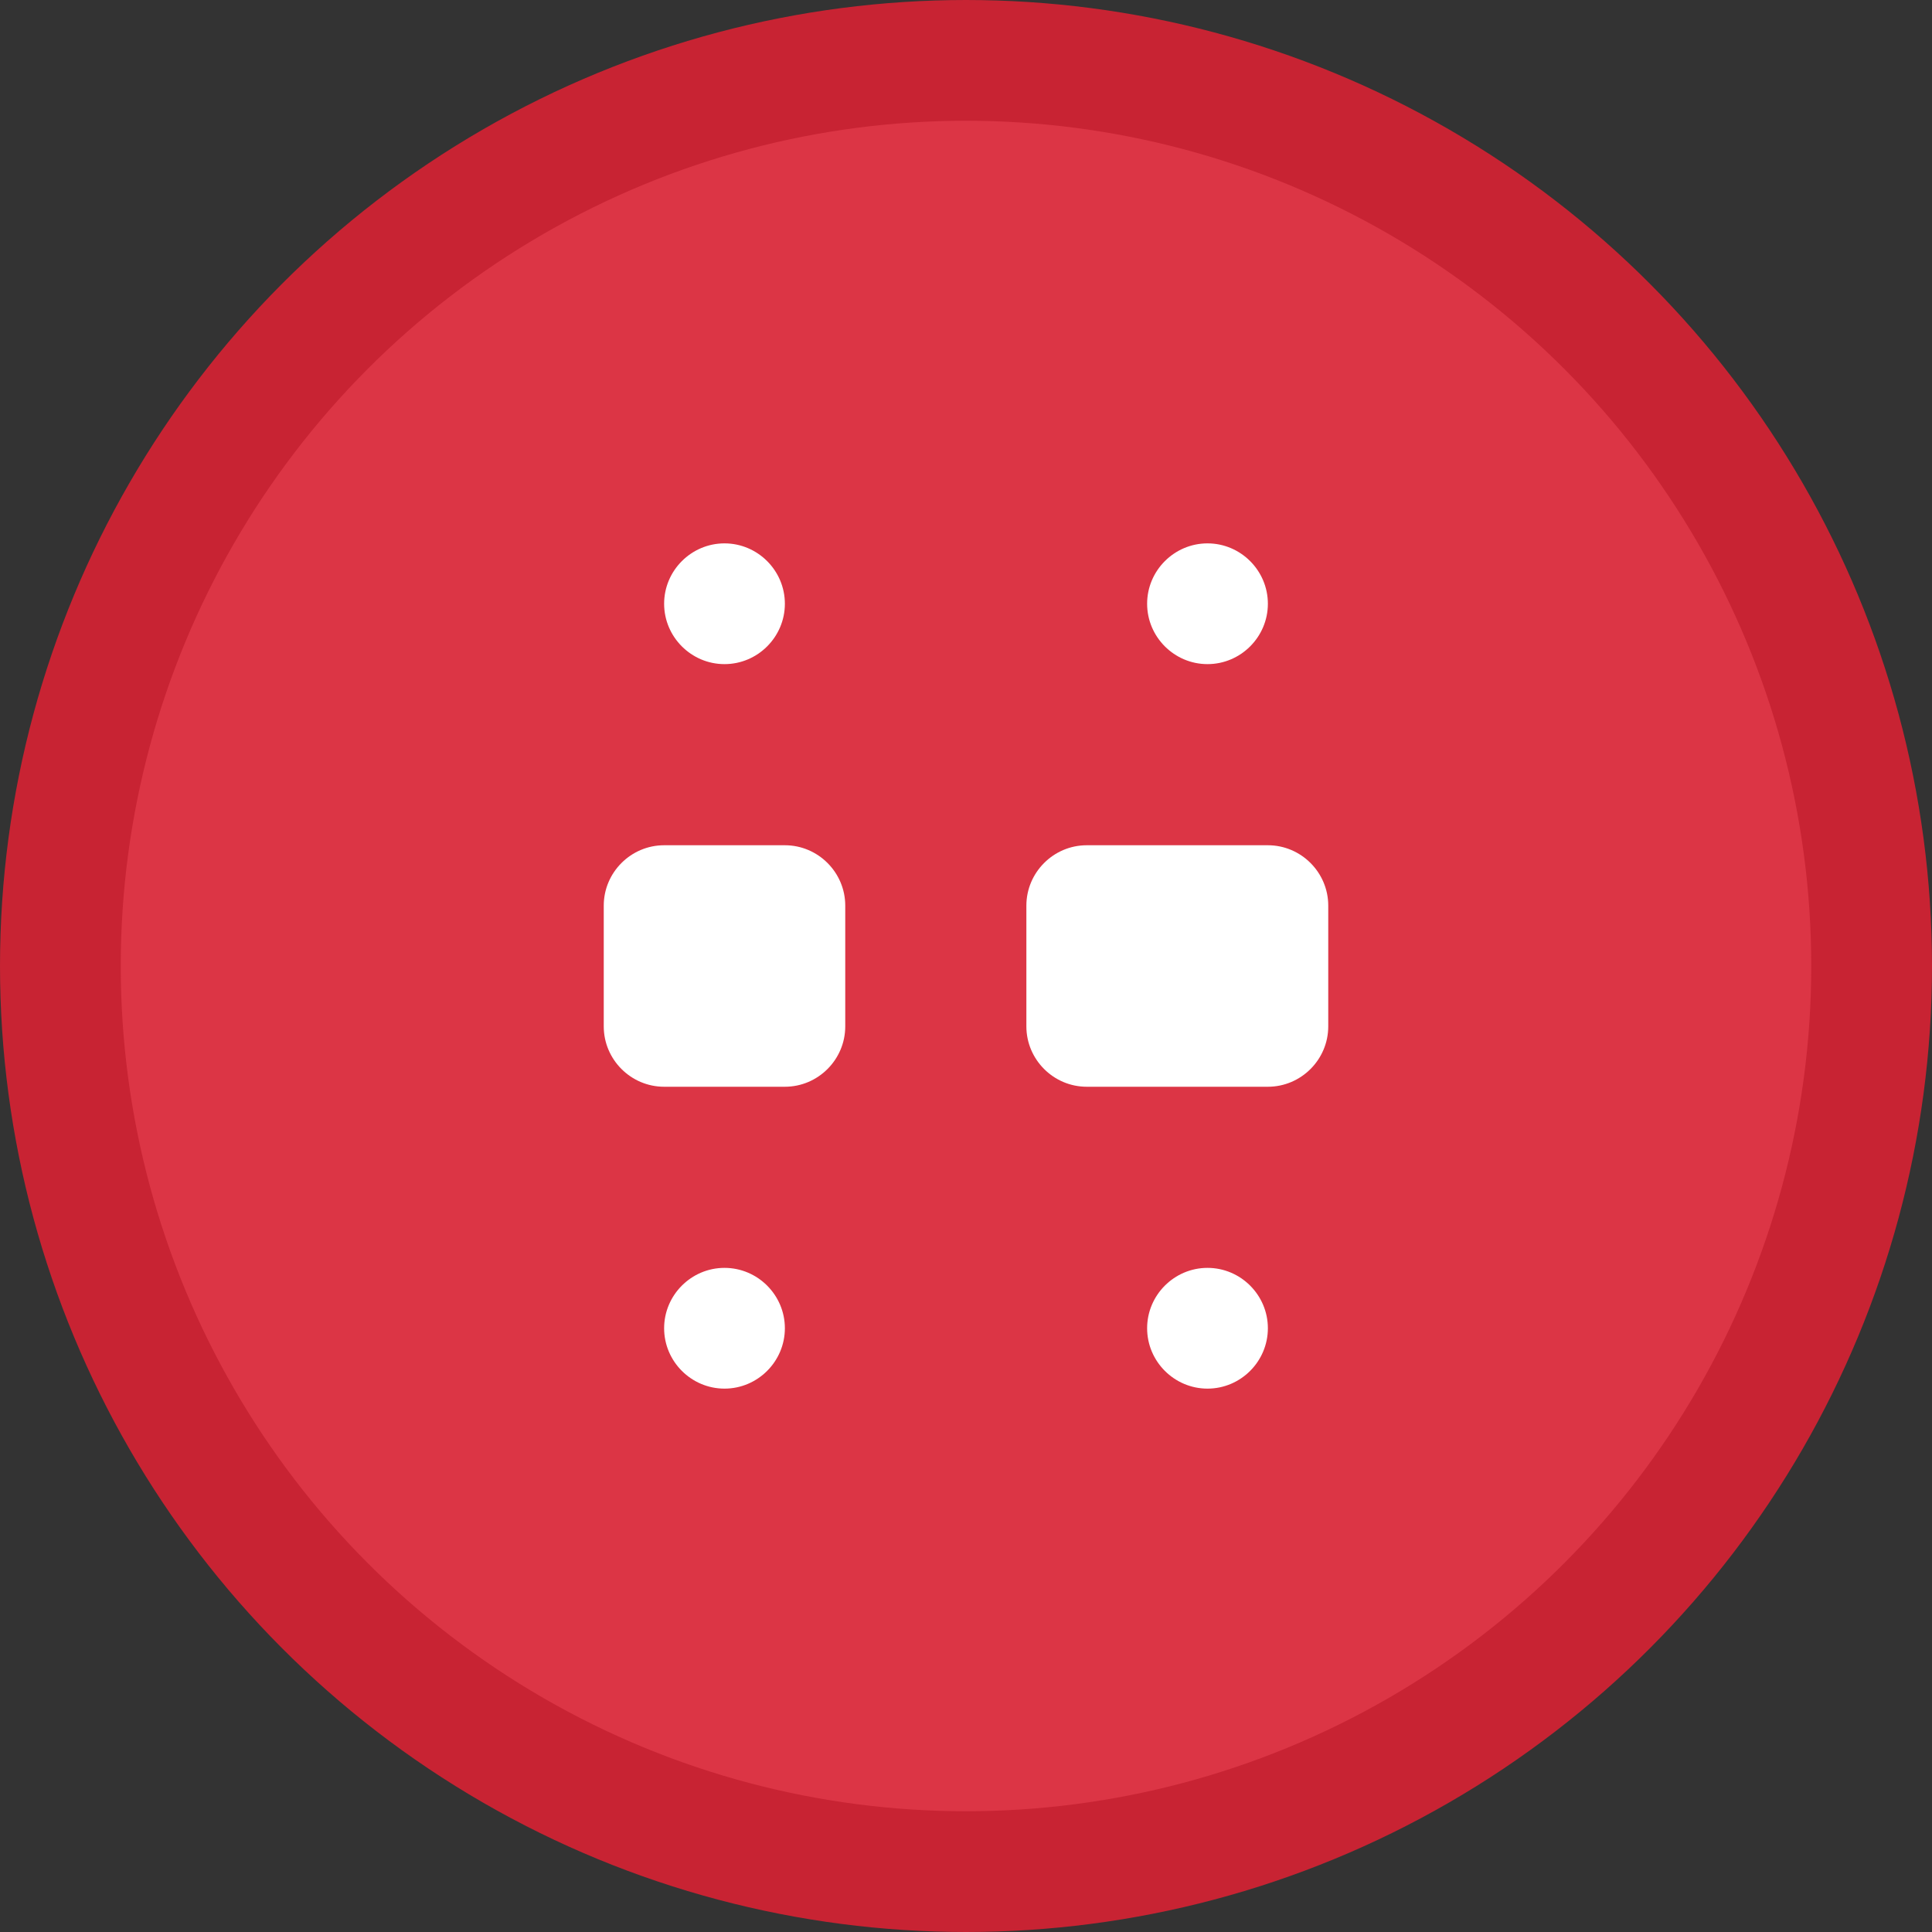
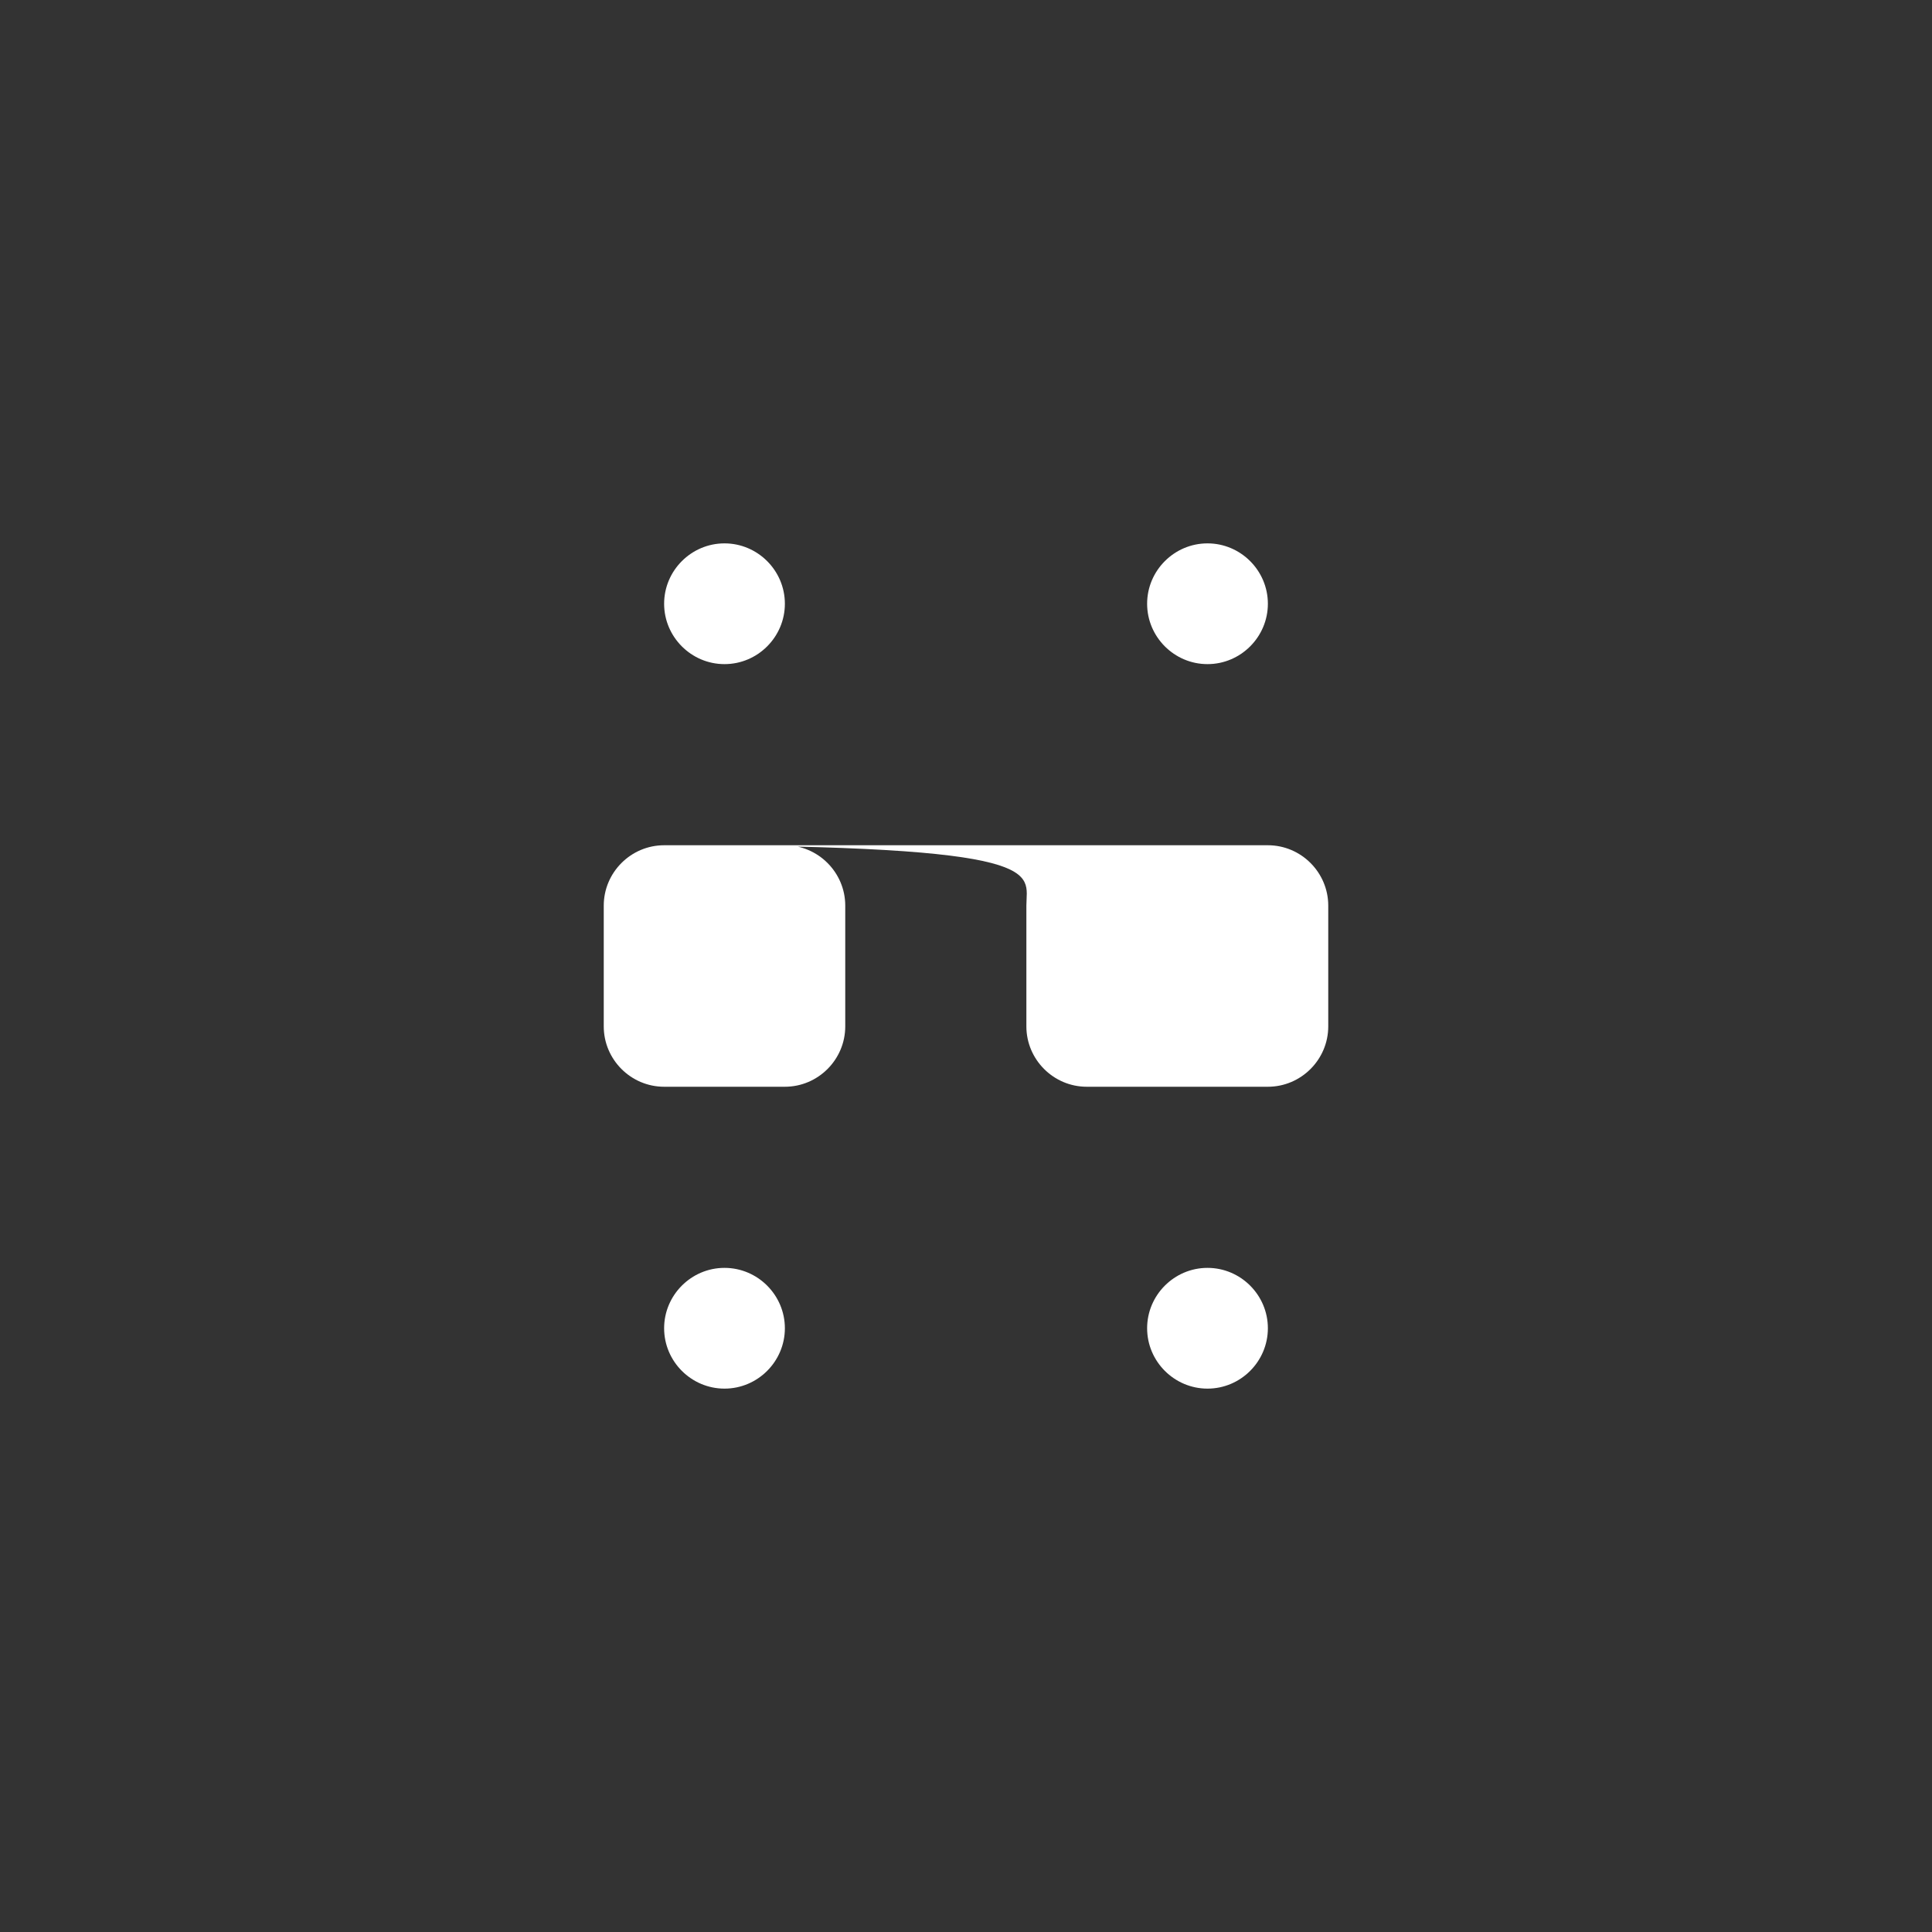
<svg xmlns="http://www.w3.org/2000/svg" width="64" height="64" viewBox="0 0 64 64" fill="none">
  <rect x="0" y="0" width="64" height="64" fill="#333333" stroke="none" />
-   <circle cx="32" cy="32" r="30" fill="#dc3545" stroke="#c82333" stroke-width="4" />
-   <path d="M22 28C20.9 28 20 28.9 20 30V34C20 35.1 20.9 36 22 36H26C27.1 36 28 35.1 28 34V30C28 28.9 27.1 28 26 28H22ZM36 28C34.9 28 34 28.9 34 30V34C34 35.1 34.9 36 36 36H42C43.1 36 44 35.1 44 34V30C44 28.9 43.1 28 42 28H36ZM24 18C22.9 18 22 18.9 22 20C22 21.1 22.9 22 24 22C25.1 22 26 21.1 26 20C26 18.9 25.1 18 24 18ZM40 18C38.9 18 38 18.9 38 20C38 21.1 38.9 22 40 22C41.1 22 42 21.1 42 20C42 18.9 41.1 18 40 18ZM24 42C22.9 42 22 42.9 22 44C22 45.1 22.9 46 24 46C25.1 46 26 45.1 26 44C26 42.9 25.1 42 24 42ZM40 42C38.9 42 38 42.9 38 44C38 45.1 38.9 46 40 46C41.1 46 42 45.1 42 44C42 42.9 41.1 42 40 42Z" fill="#FFF" />
+   <path d="M22 28C20.9 28 20 28.9 20 30V34C20 35.1 20.9 36 22 36H26C27.1 36 28 35.1 28 34V30C28 28.9 27.1 28 26 28H22ZC34.9 28 34 28.9 34 30V34C34 35.1 34.9 36 36 36H42C43.1 36 44 35.1 44 34V30C44 28.9 43.1 28 42 28H36ZM24 18C22.9 18 22 18.9 22 20C22 21.1 22.9 22 24 22C25.1 22 26 21.1 26 20C26 18.9 25.1 18 24 18ZM40 18C38.9 18 38 18.9 38 20C38 21.1 38.9 22 40 22C41.1 22 42 21.1 42 20C42 18.9 41.1 18 40 18ZM24 42C22.9 42 22 42.9 22 44C22 45.1 22.9 46 24 46C25.1 46 26 45.1 26 44C26 42.9 25.1 42 24 42ZM40 42C38.9 42 38 42.9 38 44C38 45.1 38.9 46 40 46C41.1 46 42 45.1 42 44C42 42.9 41.1 42 40 42Z" fill="#FFF" />
</svg>